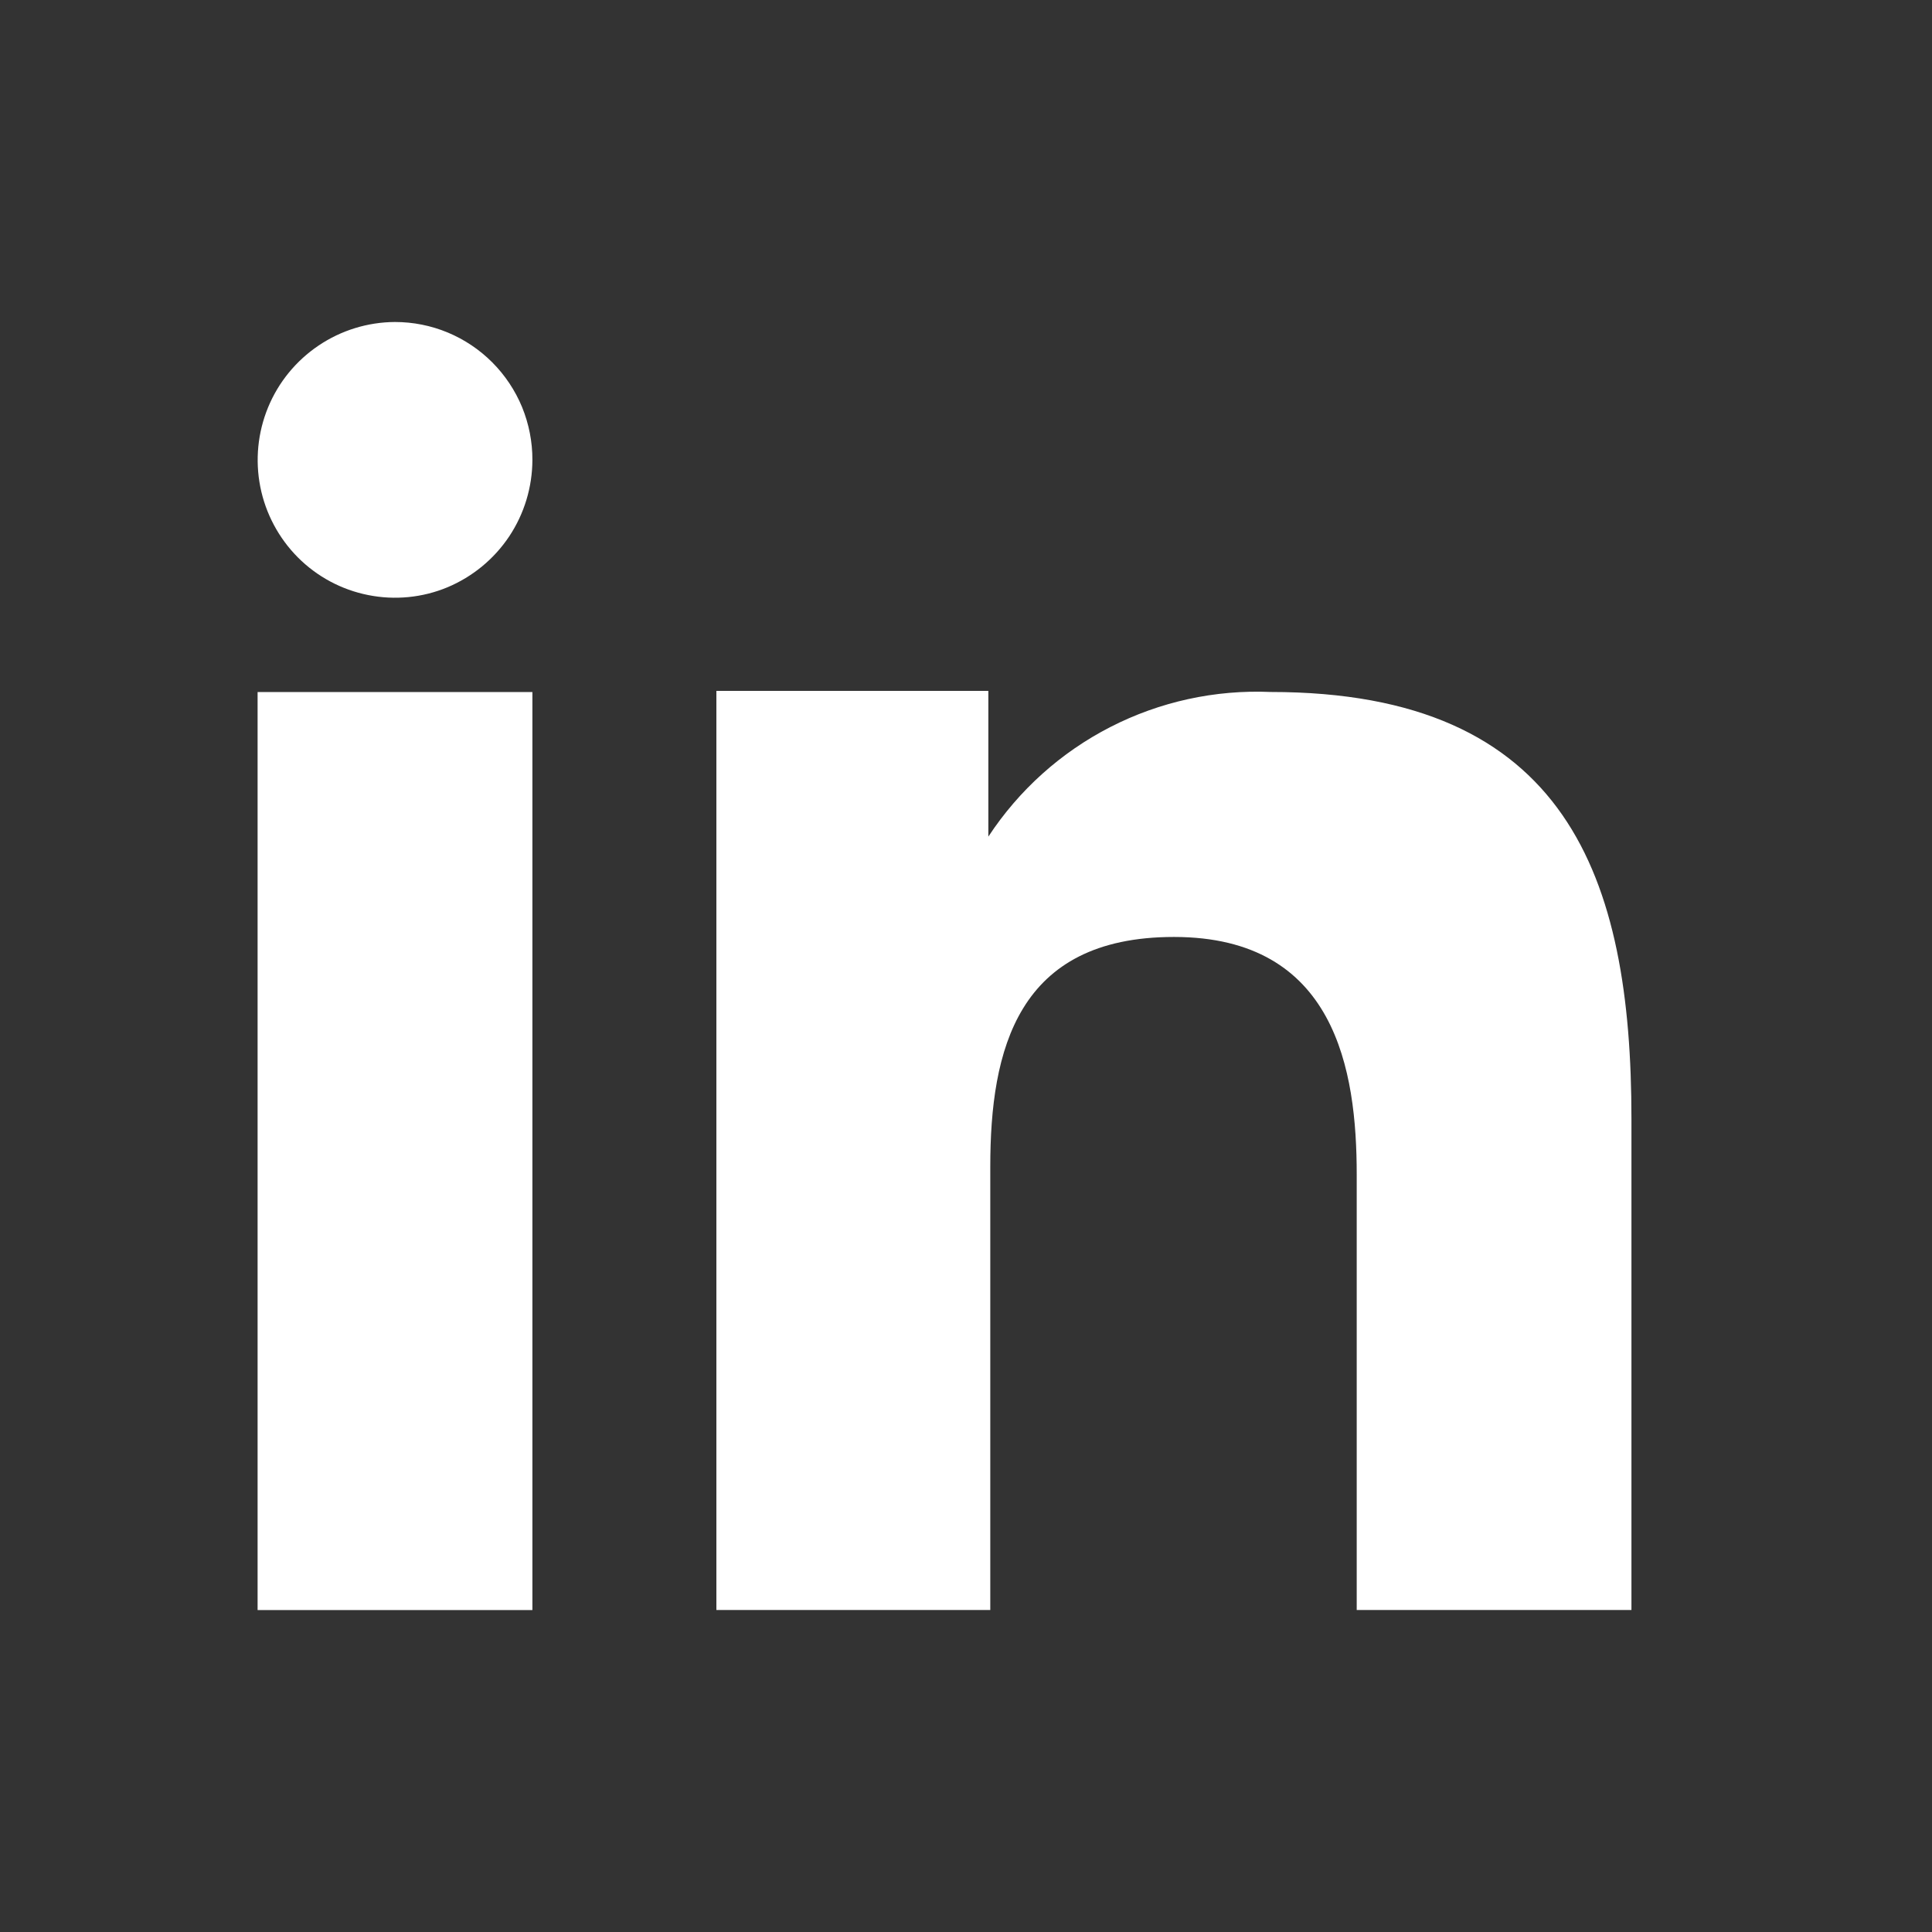
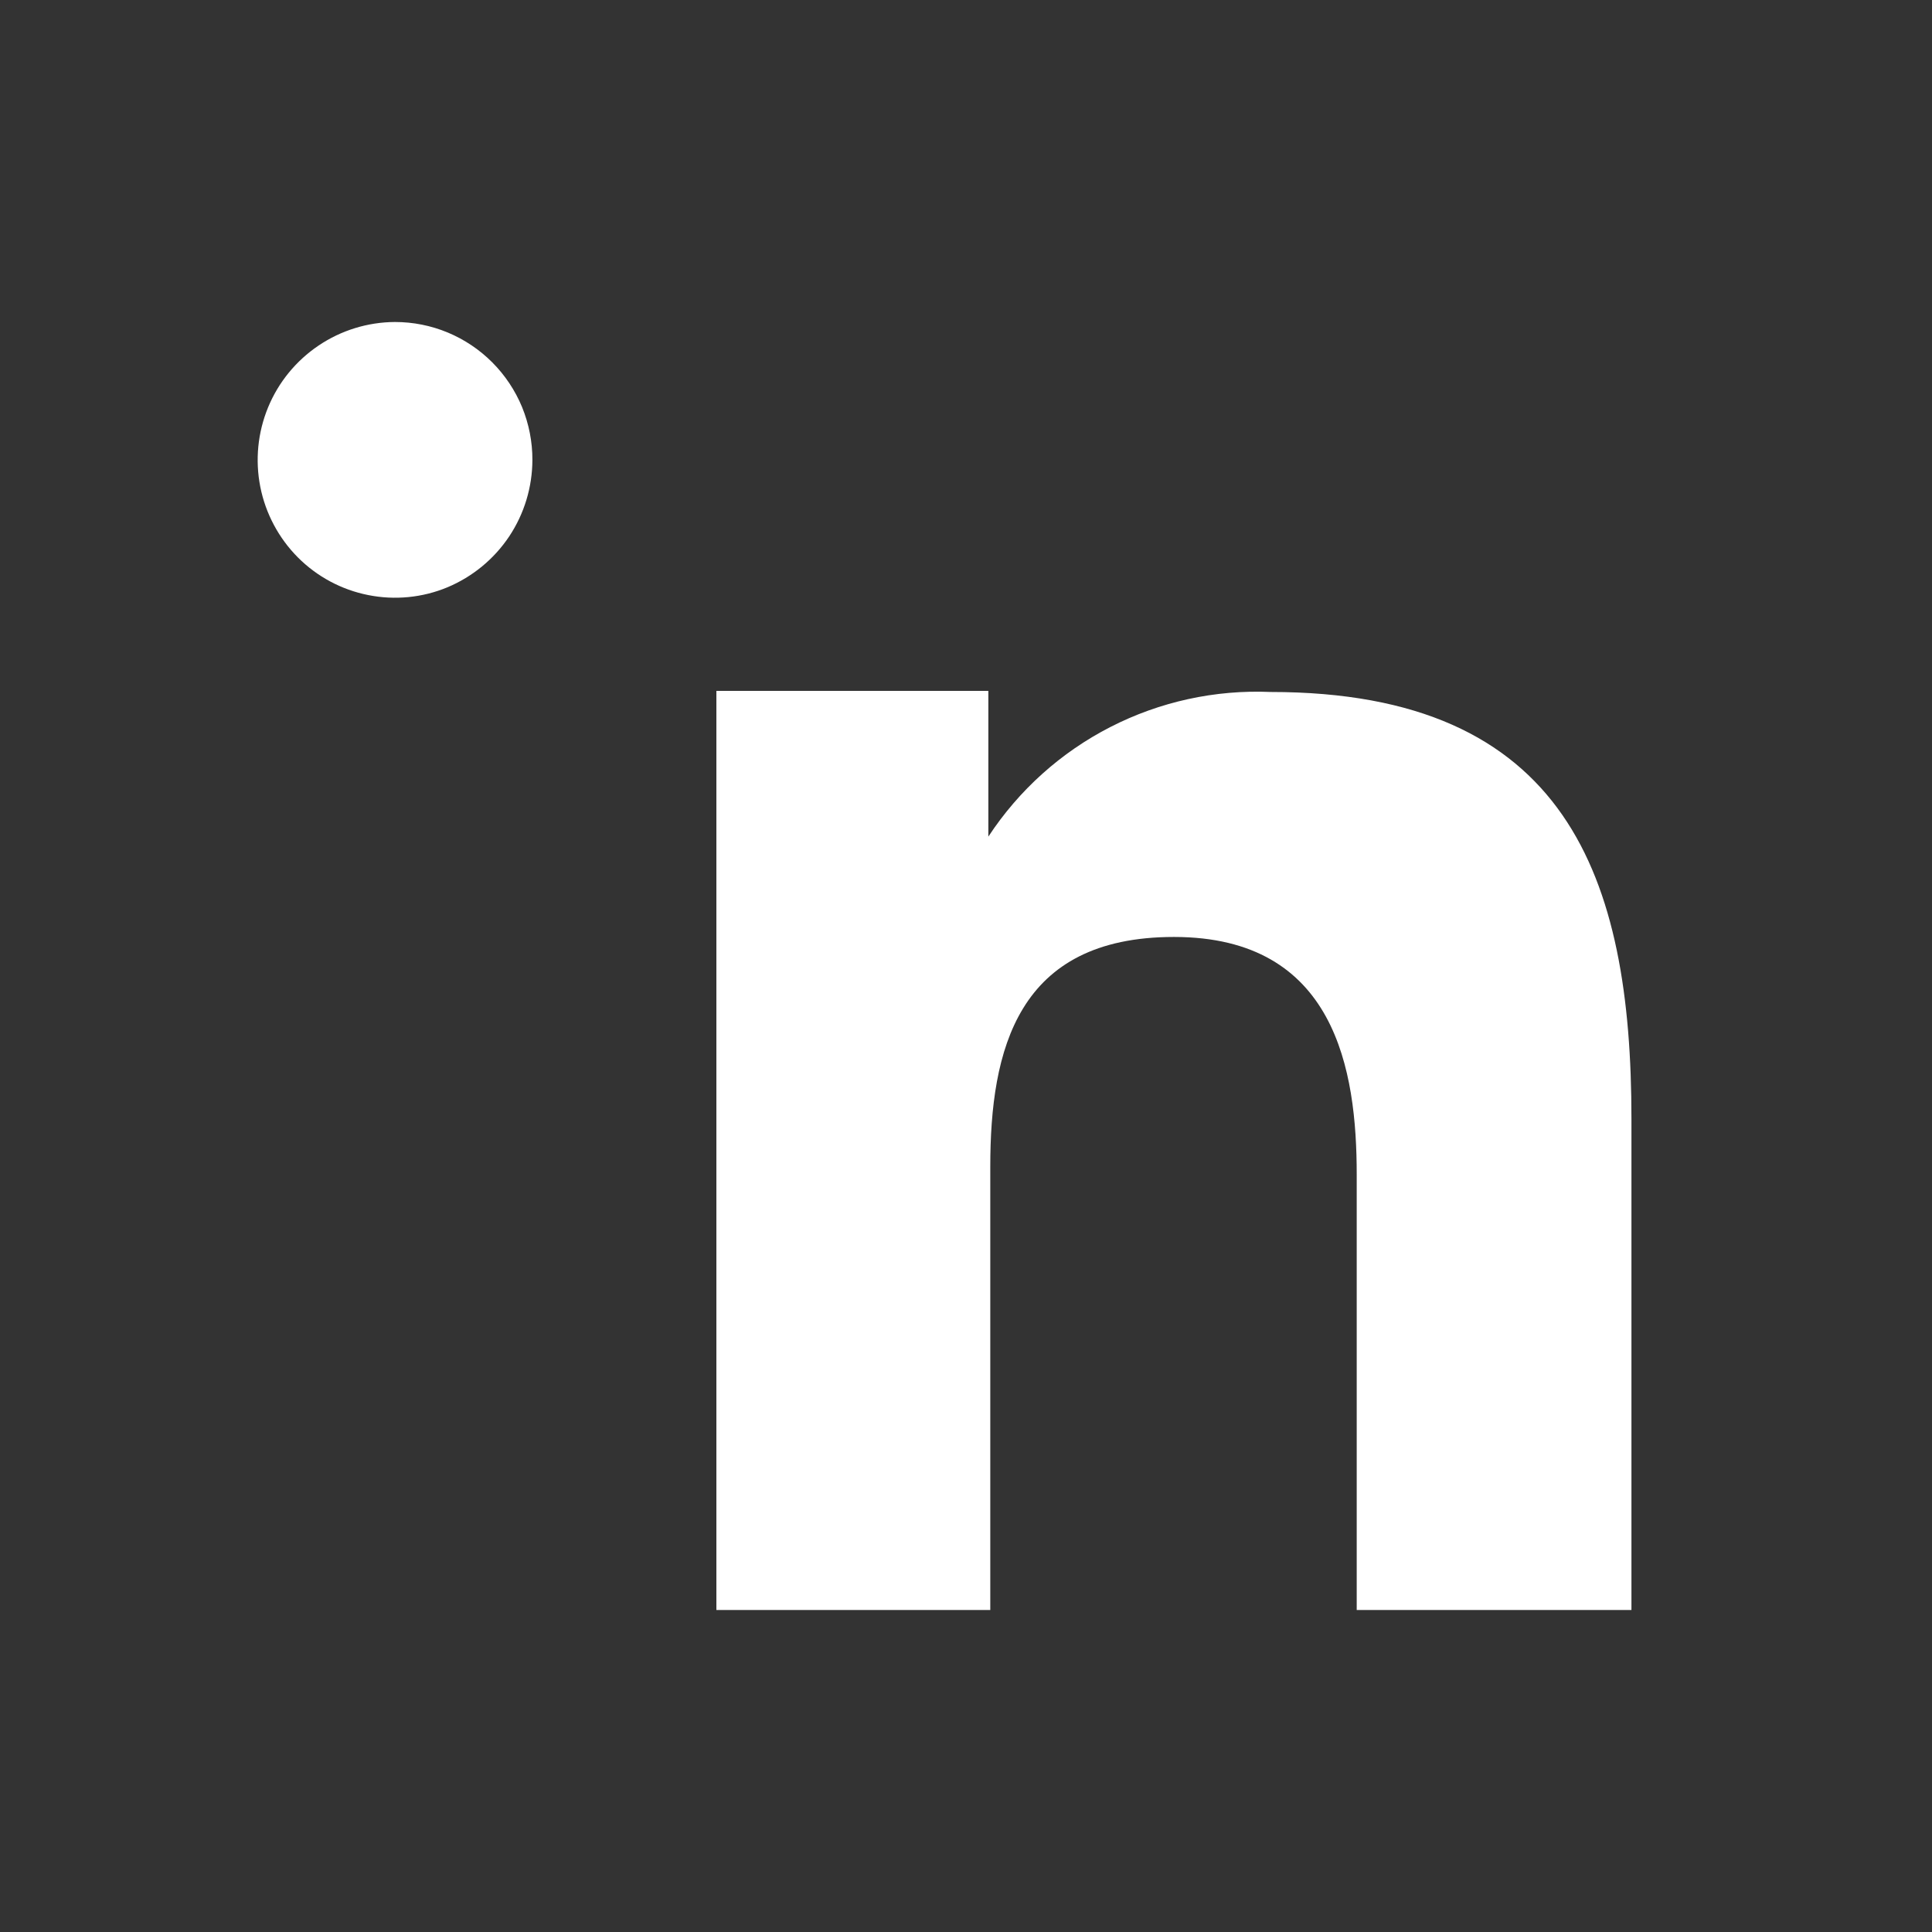
<svg xmlns="http://www.w3.org/2000/svg" width="30" height="30" viewBox="0 0 30 30" fill="none">
  <rect x="0" y="0" width="30" height="30" fill="#333333" stroke="none" />
  <path fill-rule="evenodd" clip-rule="evenodd" d="M15.347 10.728V12.991C15.821 12.269 16.474 11.682 17.242 11.289C18.011 10.895 18.868 10.708 19.731 10.745C24.337 10.745 25.333 13.625 25.333 17.372V25H21.067V18.237C21.067 16.624 20.741 14.549 18.229 14.549C15.793 14.549 15.377 16.305 15.377 18.117V25H11.124V10.728H15.347ZM8.267 7.141C8.266 7.564 8.141 7.977 7.907 8.329C7.672 8.681 7.339 8.955 6.949 9.119C6.56 9.281 6.131 9.323 5.717 9.24C5.303 9.158 4.923 8.954 4.625 8.655C4.327 8.355 4.124 7.974 4.042 7.56C3.96 7.145 4.002 6.716 4.163 6.325C4.324 5.935 4.597 5.601 4.948 5.365C5.298 5.129 5.711 5.002 6.133 5C6.414 5 6.692 5.055 6.952 5.163C7.211 5.271 7.447 5.429 7.645 5.628C7.843 5.827 8 6.063 8.107 6.322C8.213 6.582 8.268 6.861 8.267 7.141Z" fill="white" />
-   <path d="M8.267 10.746H4V25.001H8.267V10.746Z" fill="white" />
</svg>